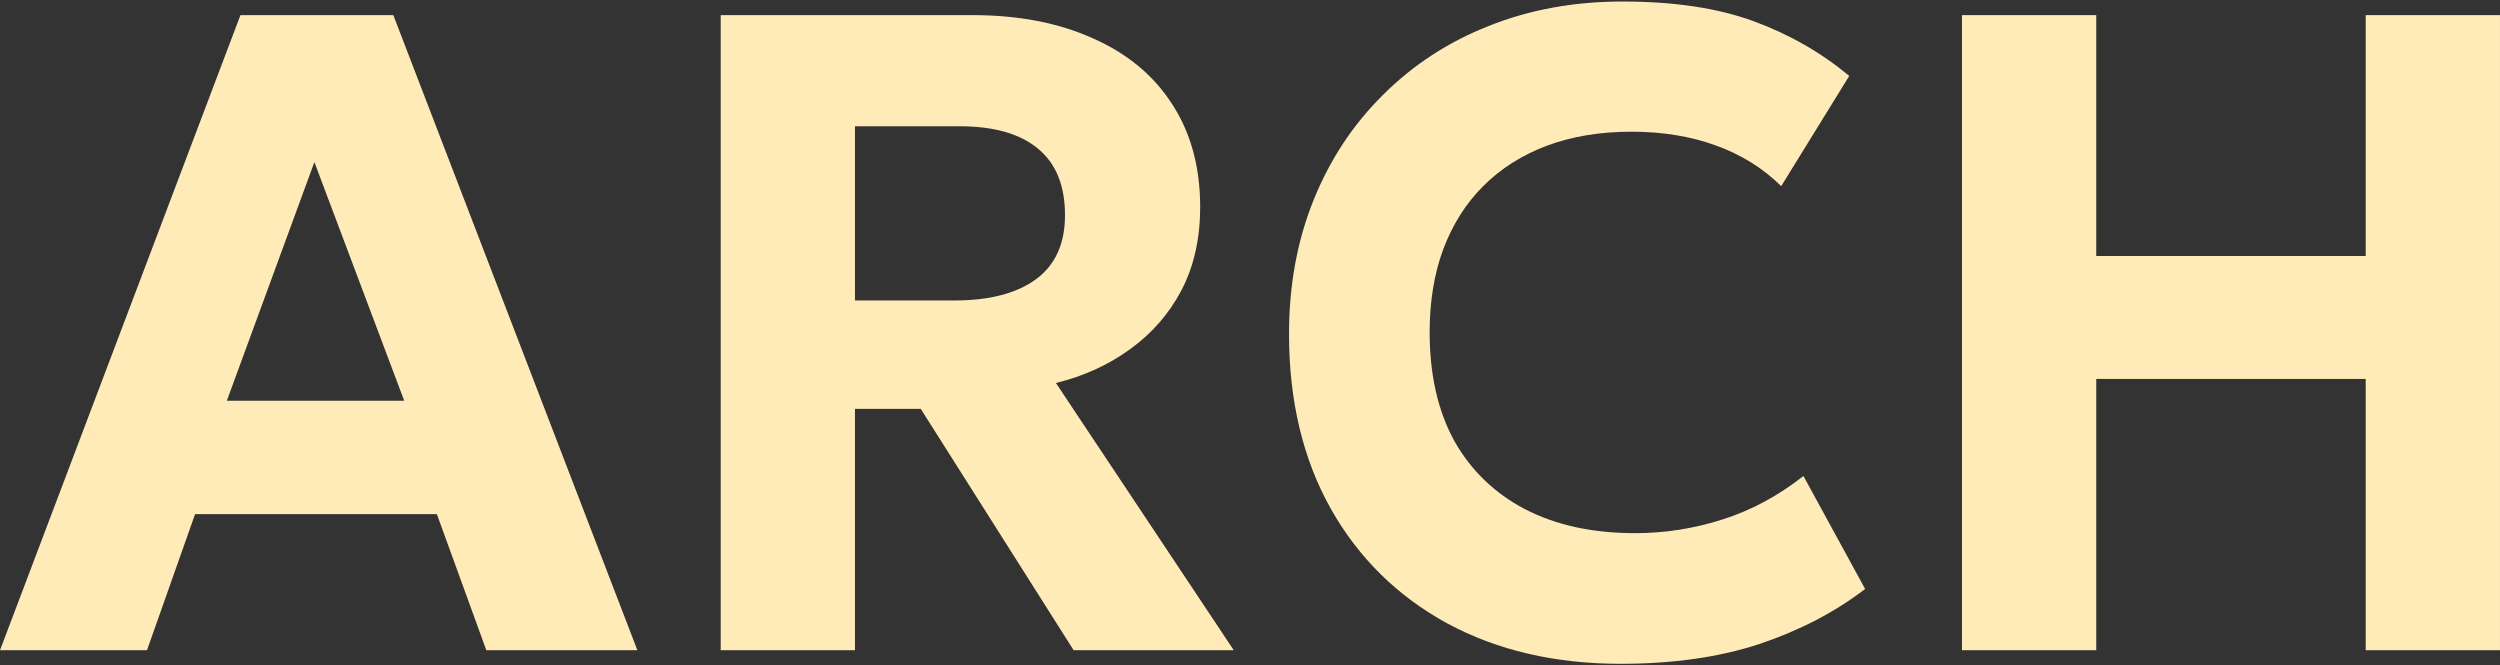
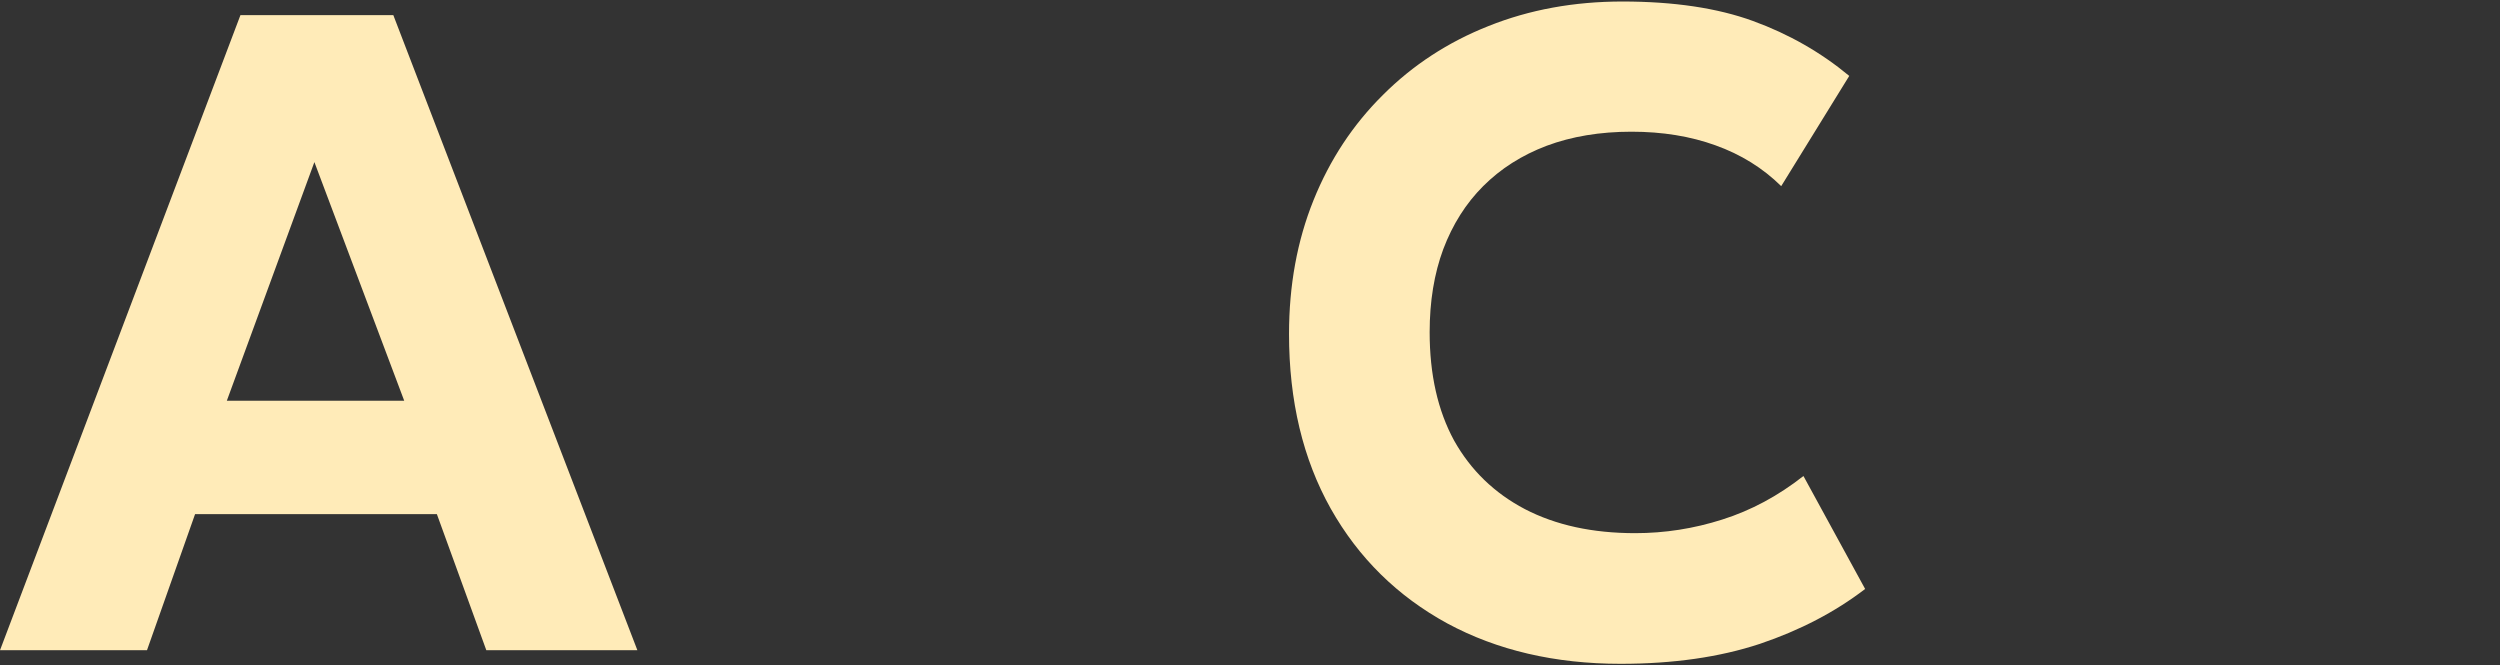
<svg xmlns="http://www.w3.org/2000/svg" width="496" height="132" viewBox="0 0 496 132" fill="none">
  <rect x="0" y="0" width="496" height="132" fill="#333333" stroke="none" />
-   <path d="M389.256 129V3H415.896V50.79H469.356V3H495.996V129H469.356V75.18H415.896V129H389.256Z" fill="#FFEBB8" />
  <path d="M321.532 131.7C308.512 131.7 297.052 129.03 287.152 123.69C277.252 118.29 269.542 110.7 264.022 100.92C258.502 91.08 255.742 79.53 255.742 66.27C255.742 56.61 257.362 47.76 260.602 39.72C263.842 31.68 268.432 24.72 274.372 18.84C280.312 12.9 287.302 8.34 295.342 5.16C303.442 1.92 312.292 0.3 321.892 0.3C332.092 0.3 340.732 1.59 347.812 4.17C354.892 6.75 361.252 10.38 366.892 15.06L353.392 36.93C349.732 33.33 345.382 30.63 340.342 28.83C335.362 27.03 329.812 26.13 323.692 26.13C317.452 26.13 311.842 27.06 306.862 28.92C301.942 30.78 297.742 33.45 294.262 36.93C290.842 40.35 288.202 44.52 286.342 49.44C284.542 54.3 283.642 59.79 283.642 65.91C283.642 74.31 285.262 81.48 288.502 87.42C291.802 93.3 296.482 97.83 302.542 101.01C308.662 104.19 315.952 105.78 324.412 105.78C330.292 105.78 336.052 104.88 341.692 103.08C347.392 101.28 352.762 98.4 357.802 94.44L370.042 116.85C364.102 121.41 357.142 125.04 349.162 127.74C341.182 130.38 331.972 131.7 321.532 131.7Z" fill="#FFEBB8" />
-   <path d="M142.986 129V3H192.936C202.056 3 210.006 4.53 216.786 7.59C223.626 10.59 228.876 14.94 232.536 20.64C236.256 26.34 238.116 33.15 238.116 41.07C238.116 47.31 236.886 52.8 234.426 57.54C231.966 62.22 228.576 66.12 224.256 69.24C219.996 72.36 215.076 74.61 209.496 75.99L244.776 129H213.006L182.676 81.12H169.626V129H142.986ZM169.626 59.61H189.426C196.266 59.61 201.606 58.23 205.446 55.47C209.346 52.65 211.296 48.39 211.296 42.69C211.296 36.81 209.496 32.4 205.896 29.46C202.356 26.52 197.166 25.05 190.326 25.05H169.626V59.61Z" fill="#FFEBB8" />
  <path d="M0.004 129L47.704 3H78.034L126.454 129H96.484L86.674 102H38.704L29.164 129H0.004ZM45.004 79.5H80.194L62.374 32.16L45.004 79.5Z" fill="#FFEBB8" />
</svg>